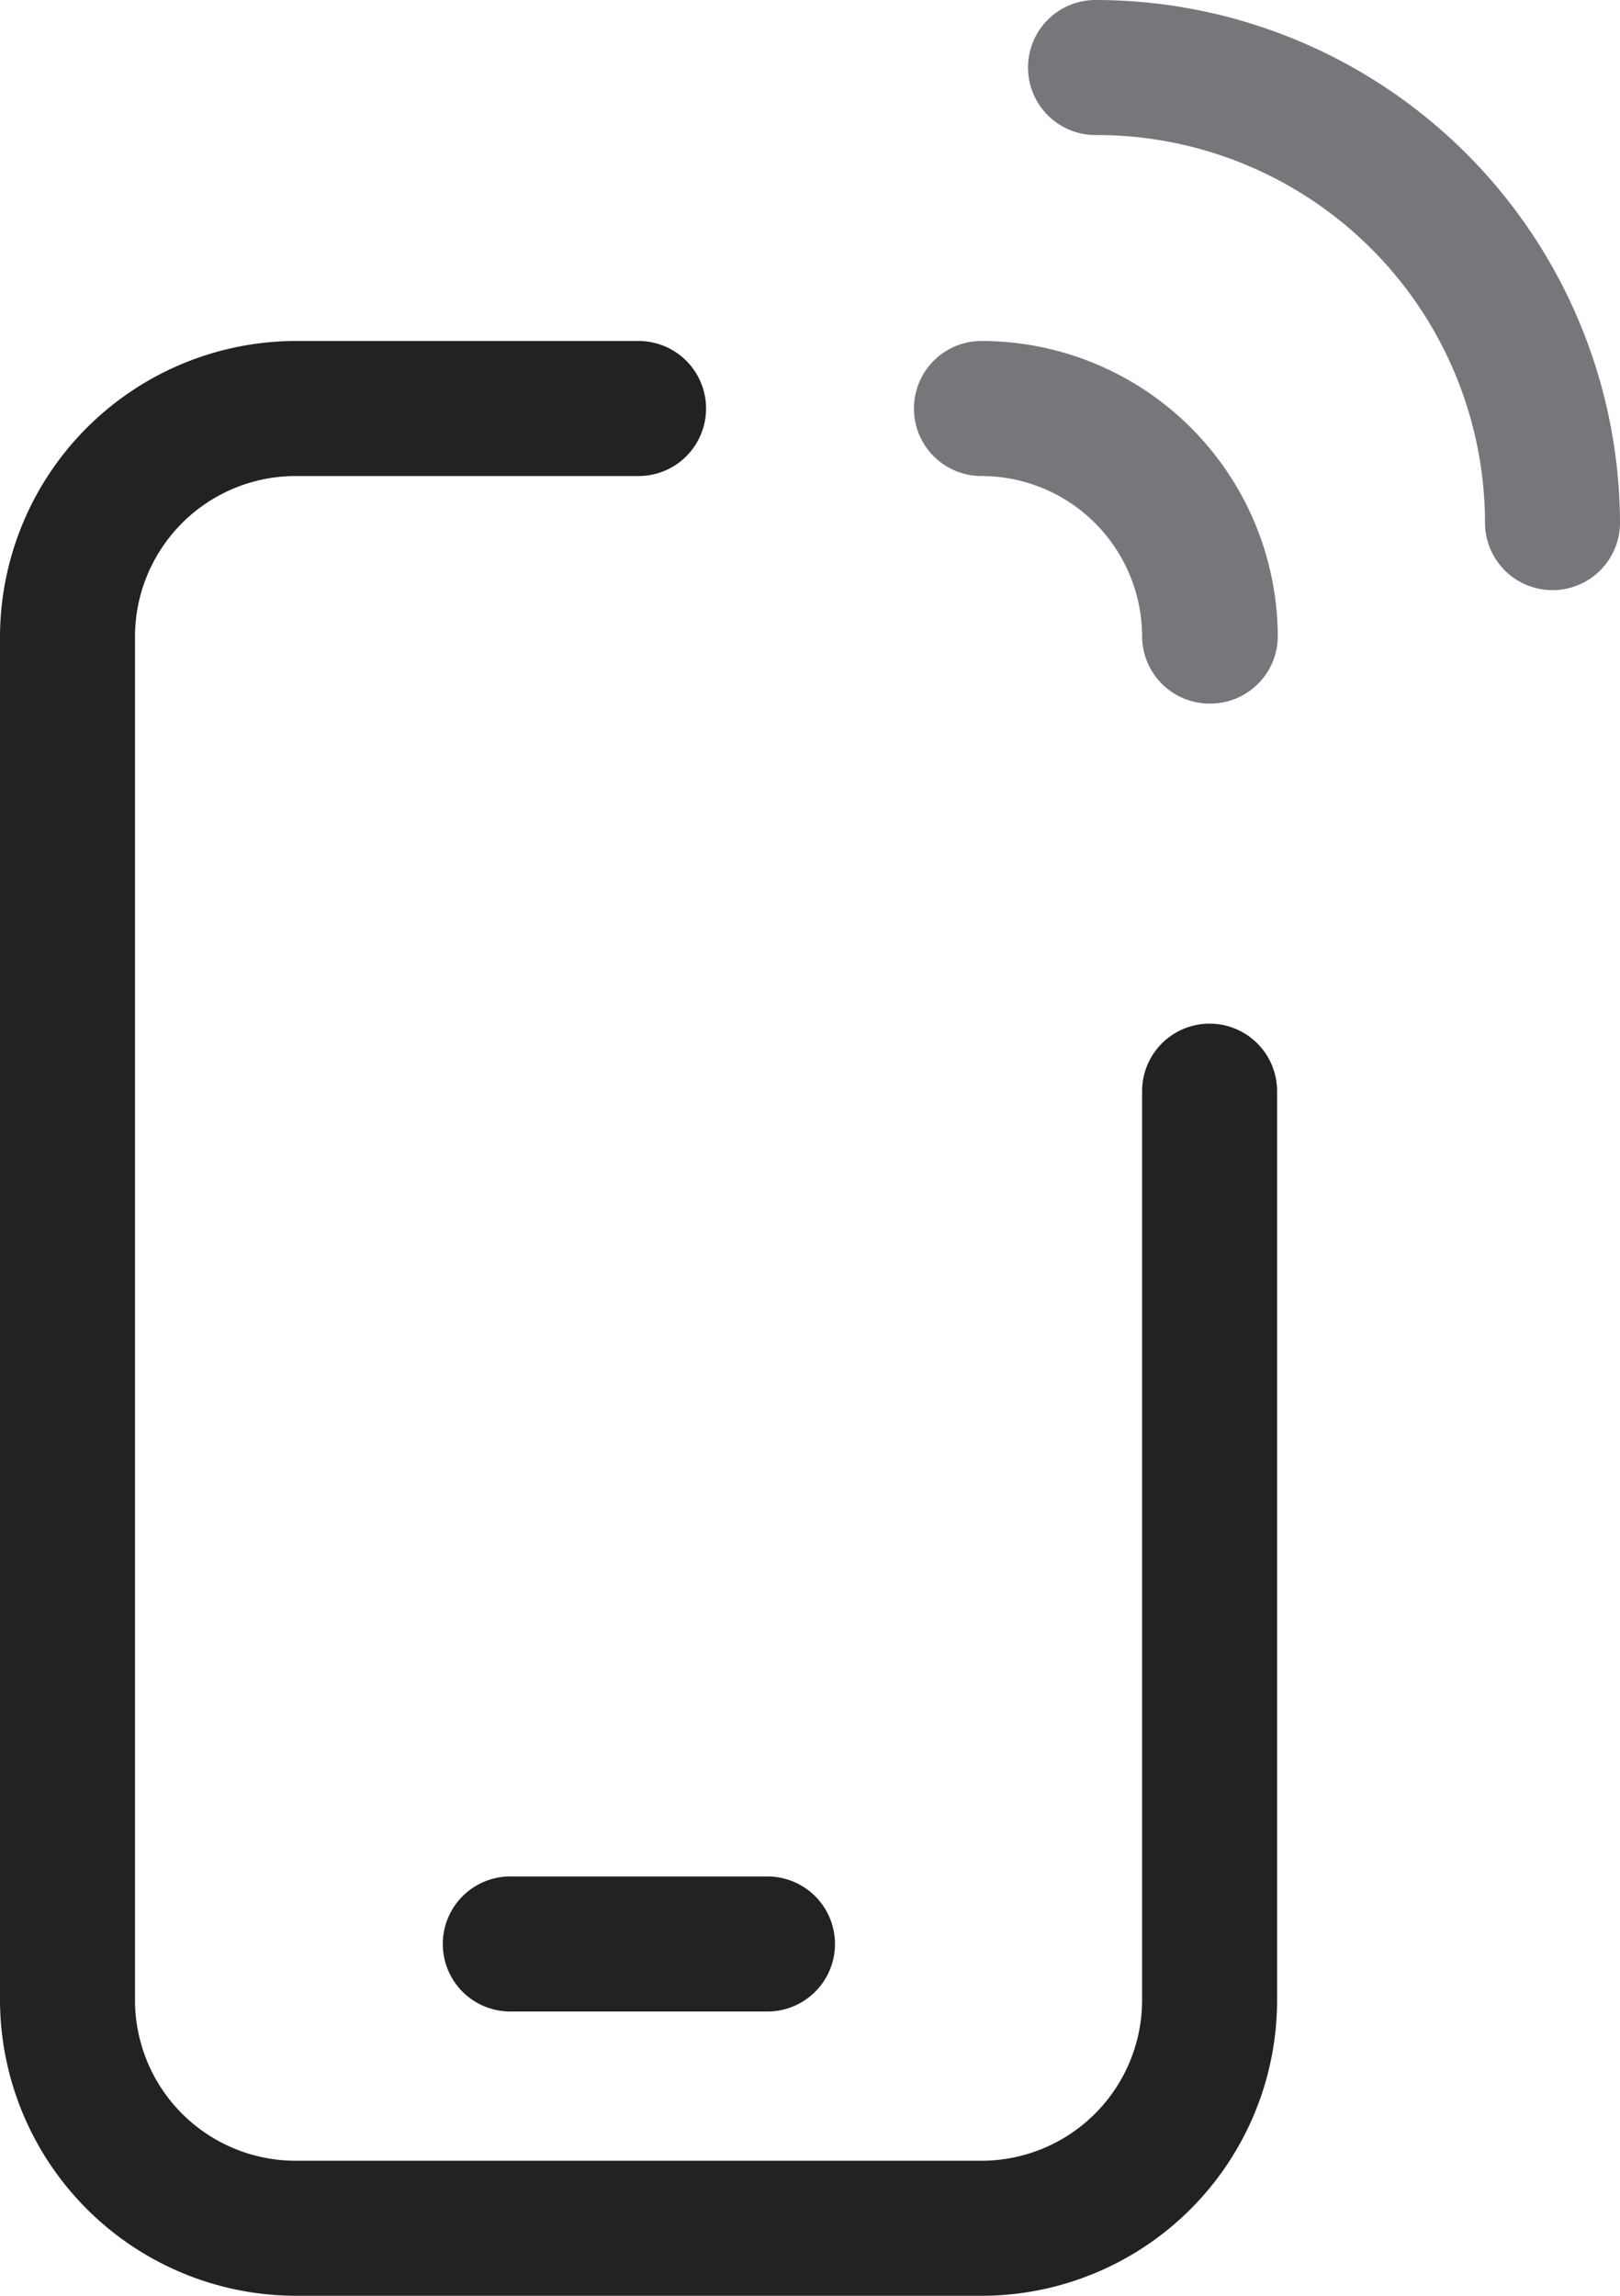
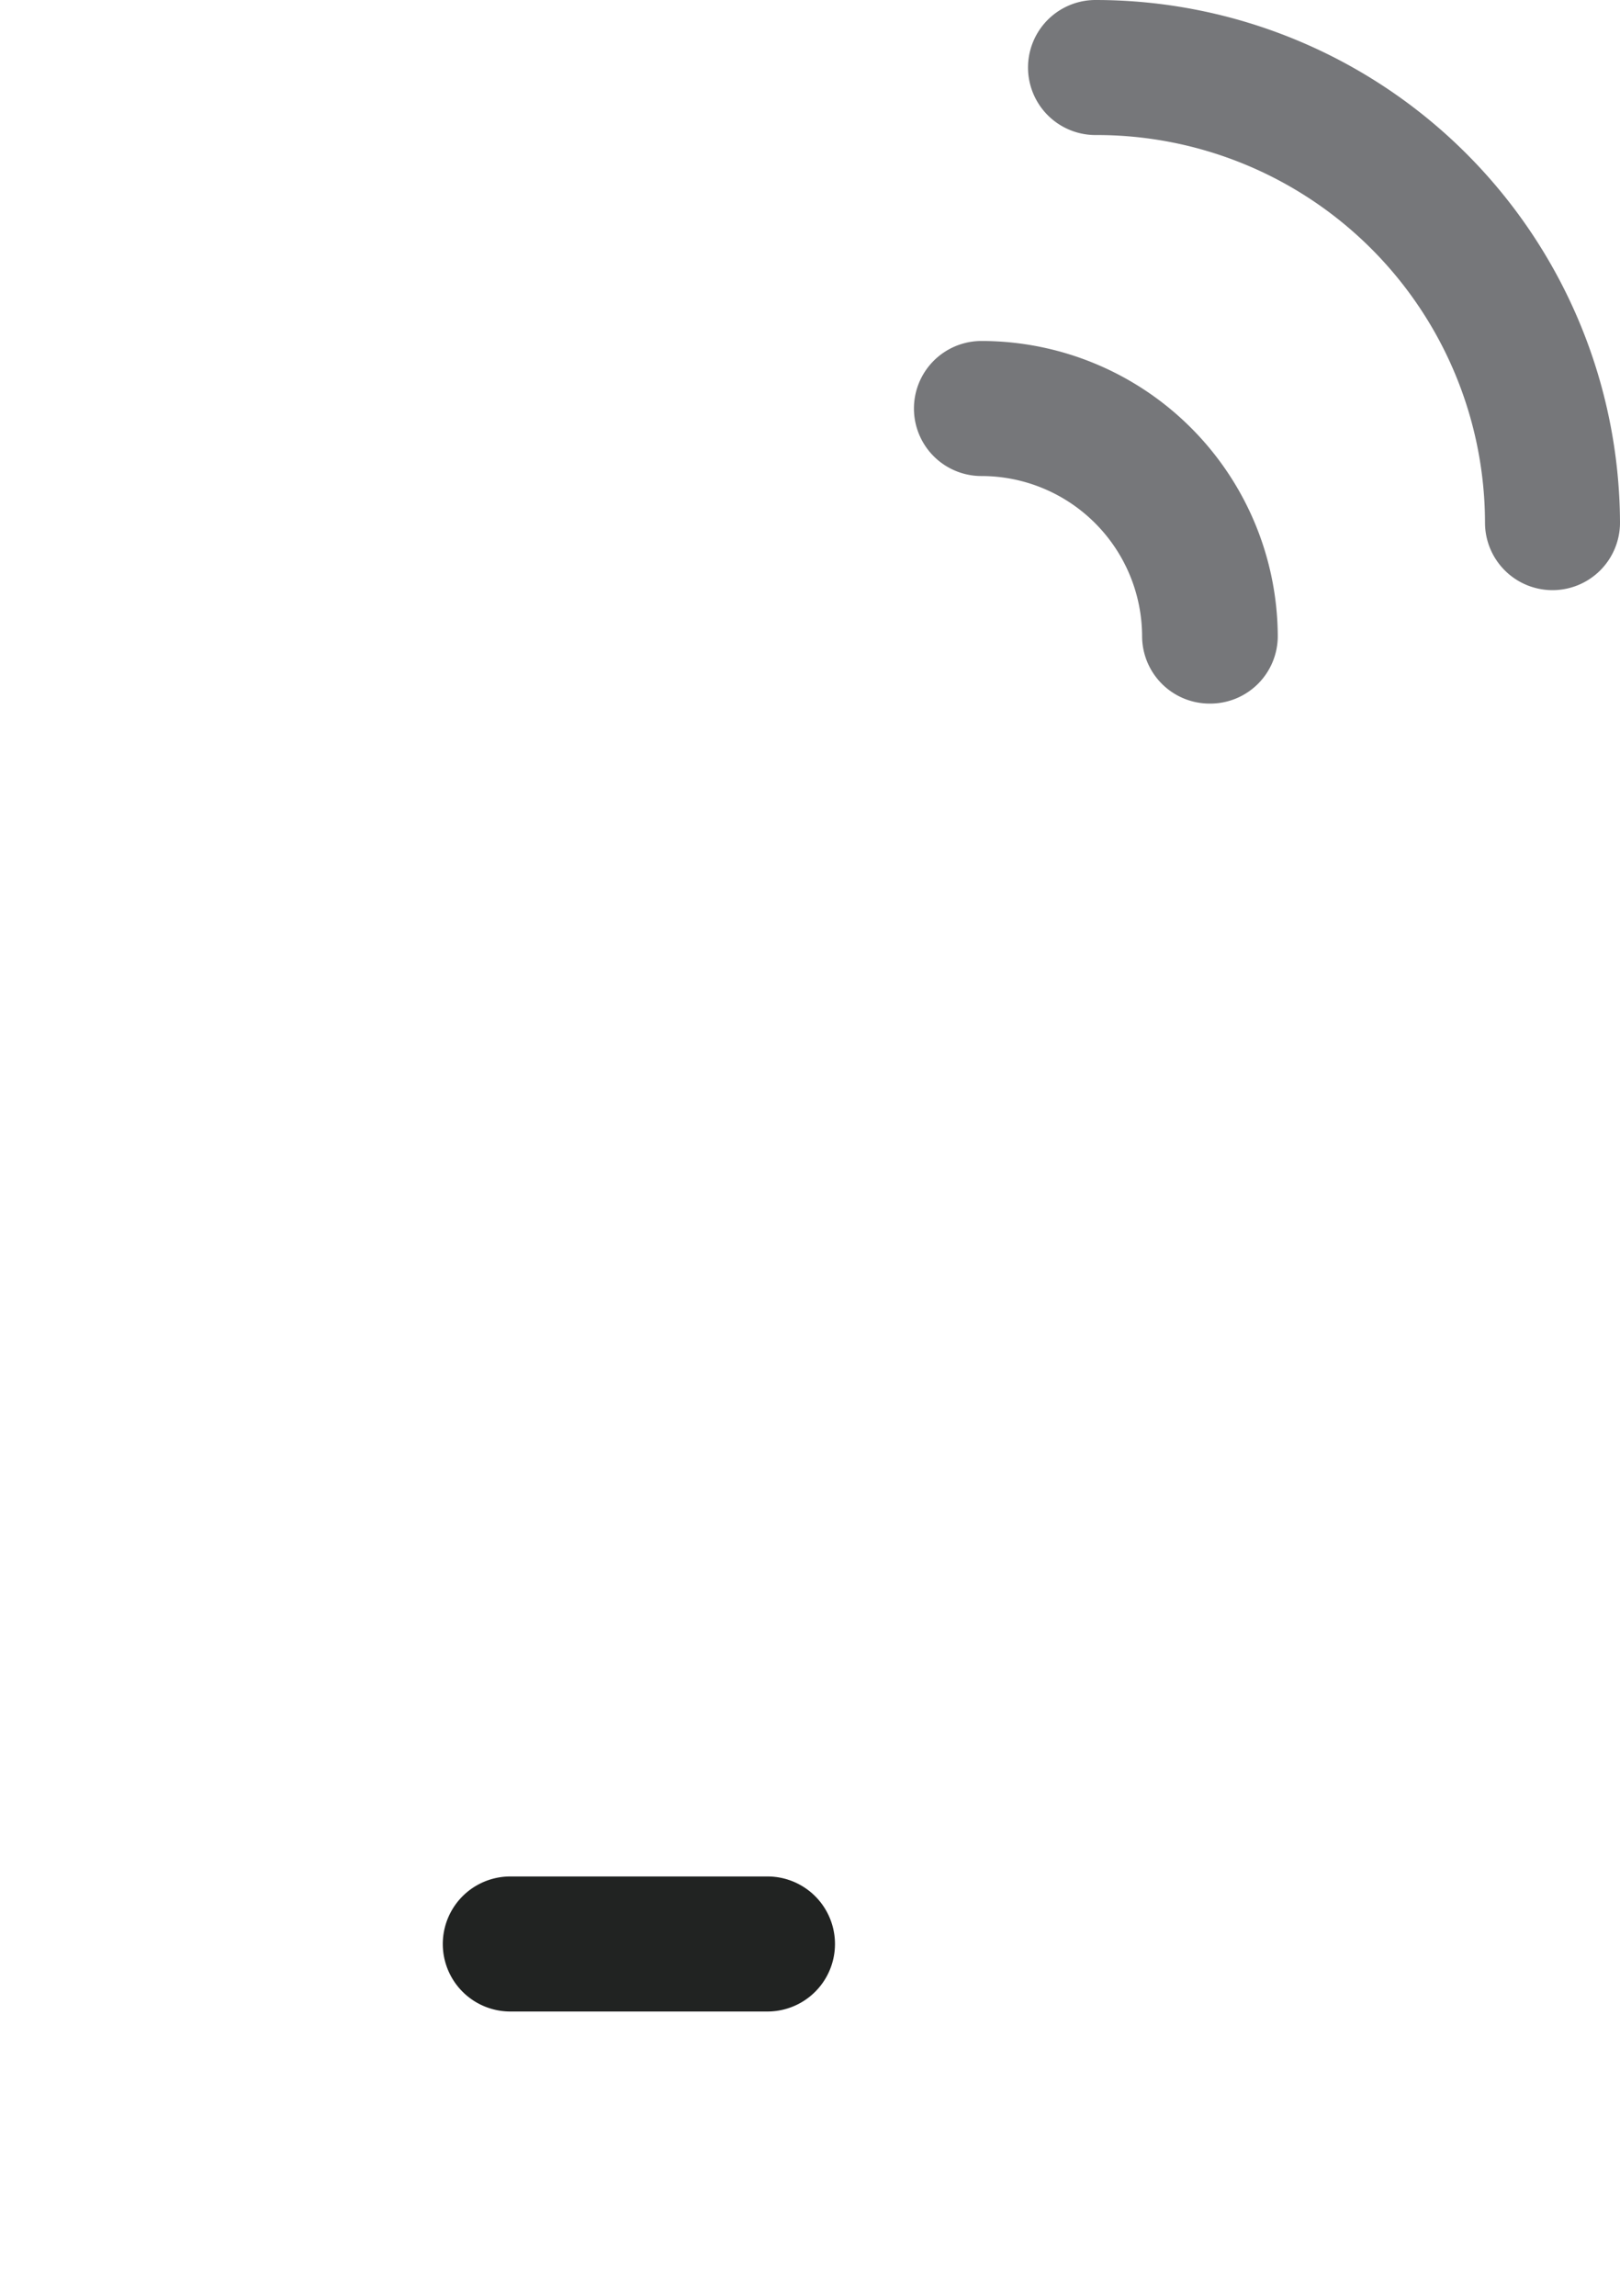
<svg xmlns="http://www.w3.org/2000/svg" viewBox="0 0 24 34">
  <defs>
    <style>.cls-1{fill:#212322;}.cls-2{fill:#76777A;}</style>
  </defs>
  <g id="Layer_2" data-name="Layer 2">
    <g id="Layer_1-2" data-name="Layer 1">
      <path class="cls-1" d="M11.37,29.79H7.56a1,1,0,0,1,0-2h3.81a1,1,0,0,1,0,2Z" />
      <path class="cls-2" d="M17.92,10.42a1,1,0,0,1-1-1,2.38,2.38,0,0,0-2.38-2.37,1,1,0,0,1,0-2,4.39,4.39,0,0,1,4.39,4.37,1,1,0,0,1-1,1Z" />
-       <path class="cls-1" d="M14.54,34H4.39A4.39,4.39,0,0,1,0,29.63V9.42A4.39,4.39,0,0,1,4.39,5.05H9.46a1,1,0,0,1,0,2H4.39A2.38,2.38,0,0,0,2,9.42V29.63A2.38,2.38,0,0,0,4.39,32H14.54a2.38,2.38,0,0,0,2.38-2.37V16.16a1,1,0,1,1,2,0V29.63A4.38,4.38,0,0,1,14.54,34Z" />
      <path class="cls-2" d="M23,8.74a1,1,0,0,1-1-1A5.75,5.75,0,0,0,16.23,2a1,1,0,0,1,0-2A7.77,7.77,0,0,1,24,7.74a1,1,0,0,1-1,1Z" />
    </g>
  </g>
</svg>